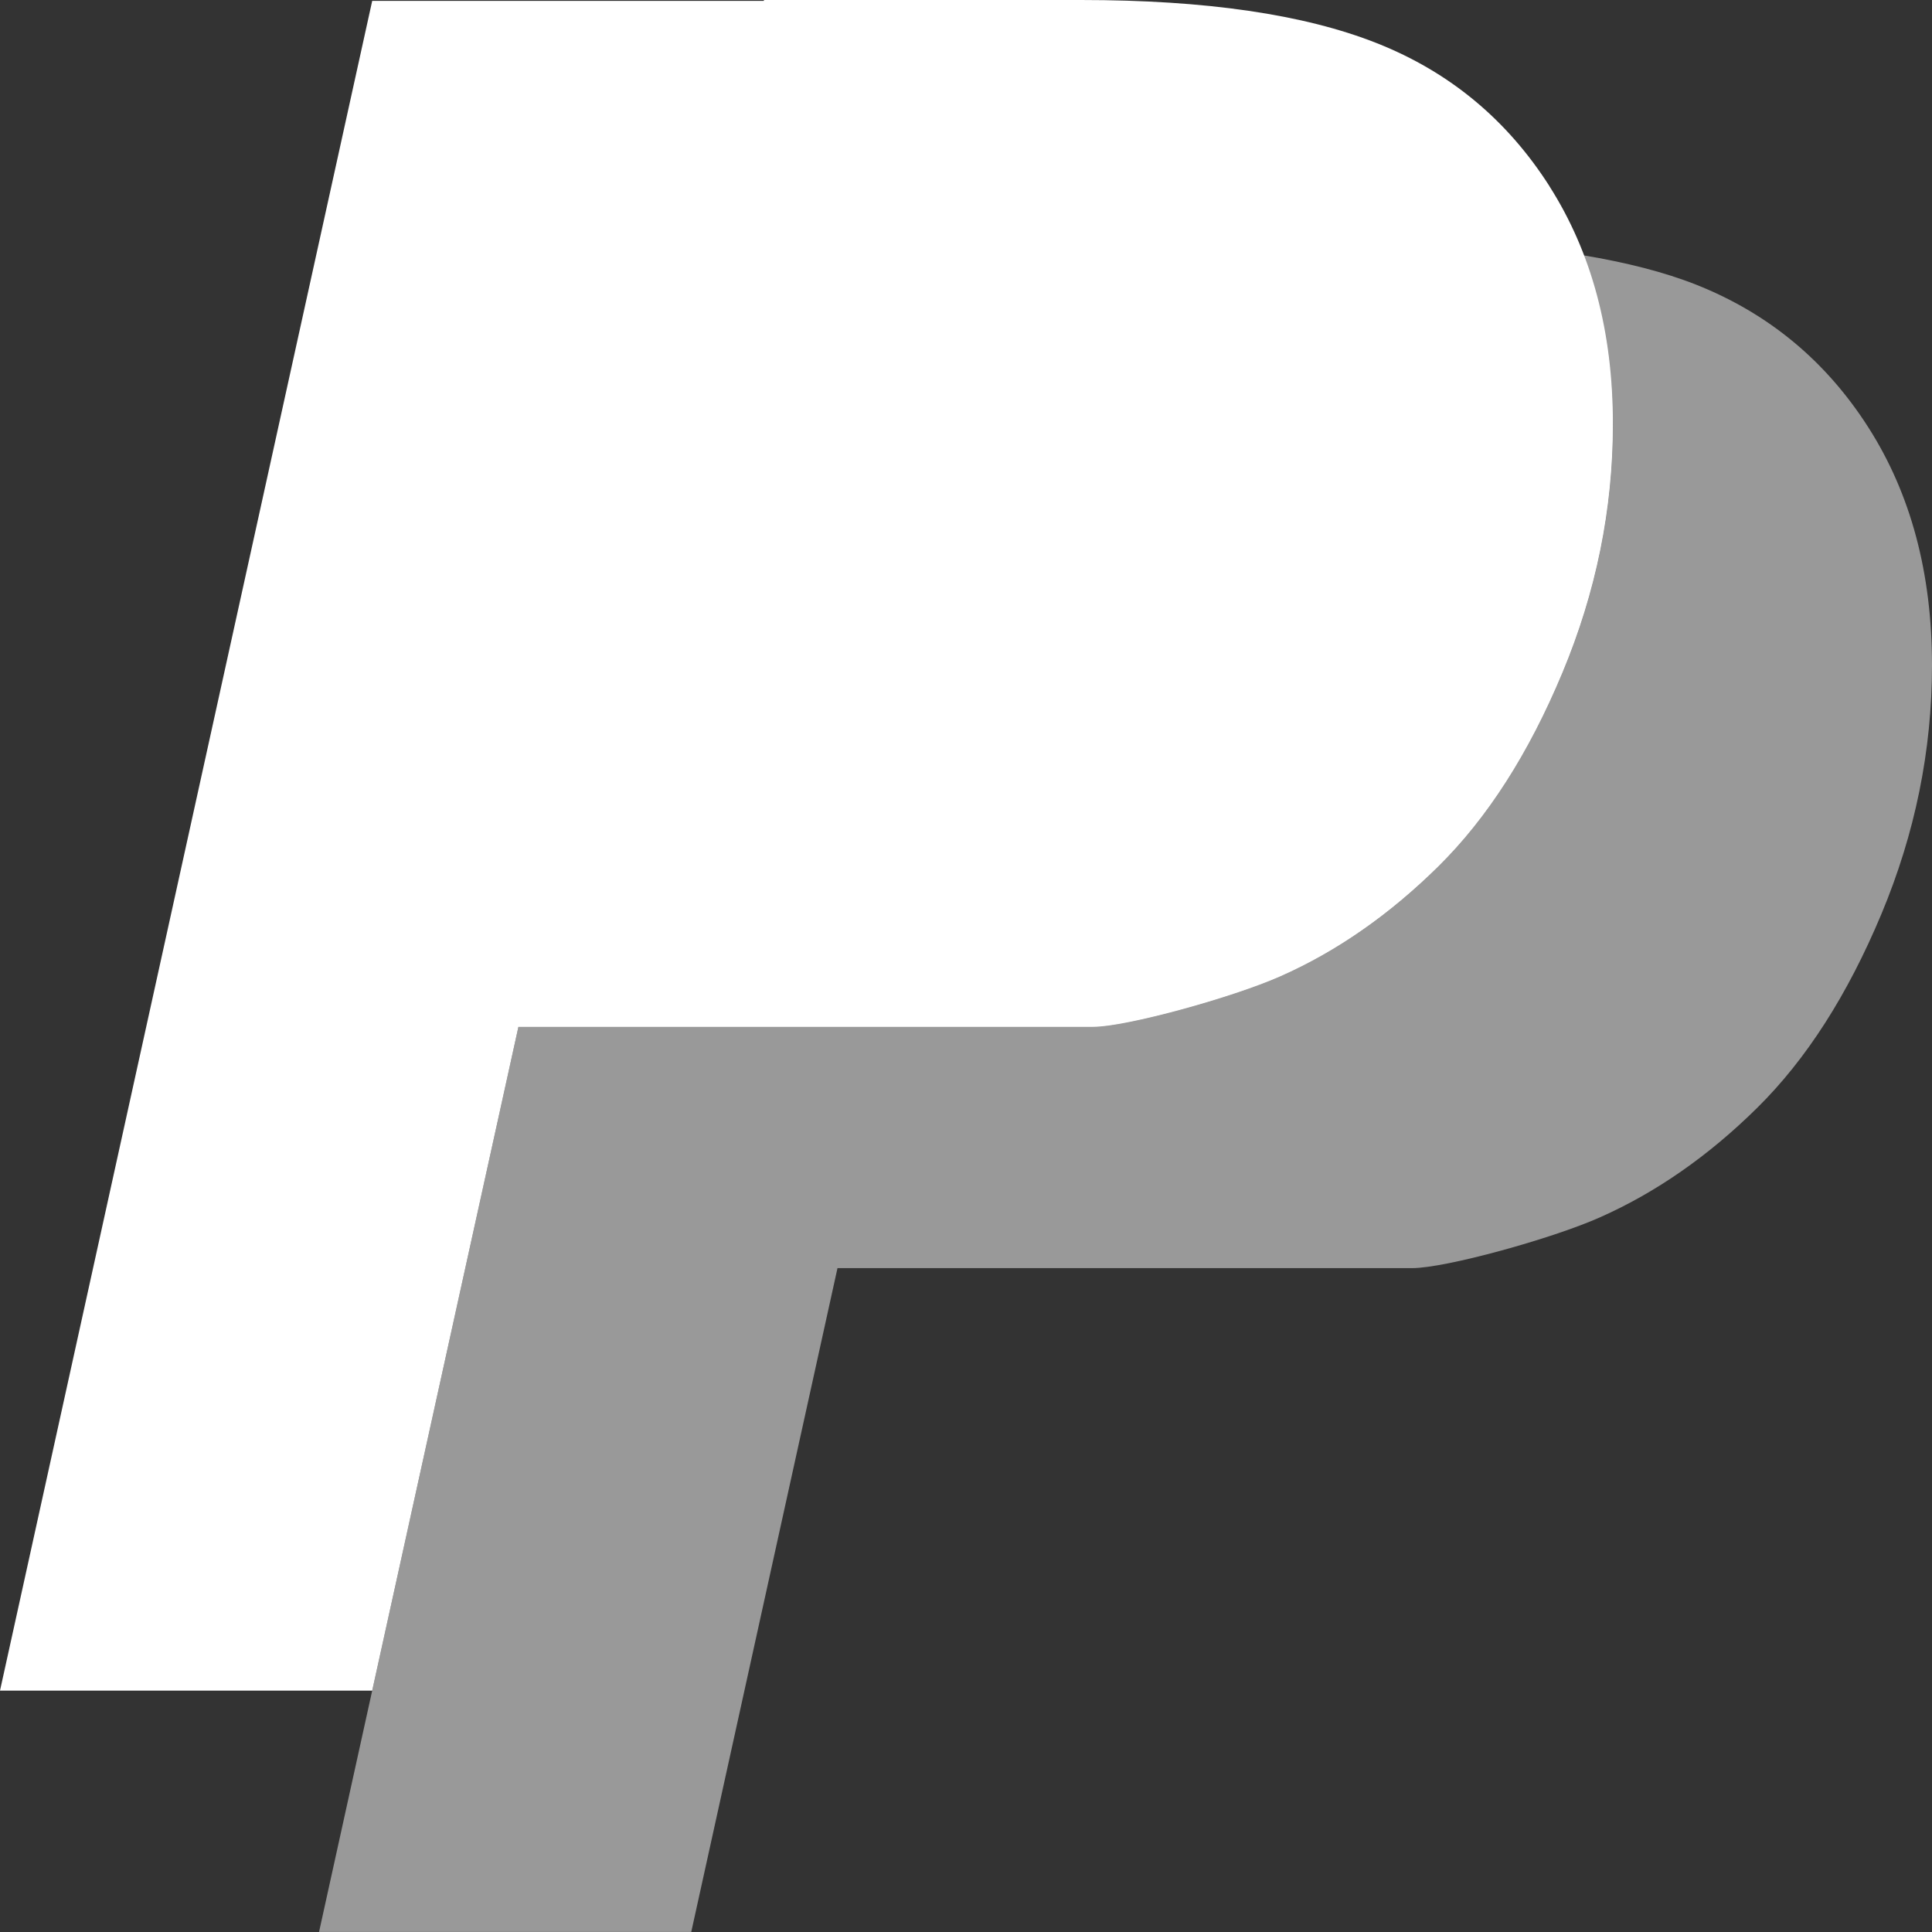
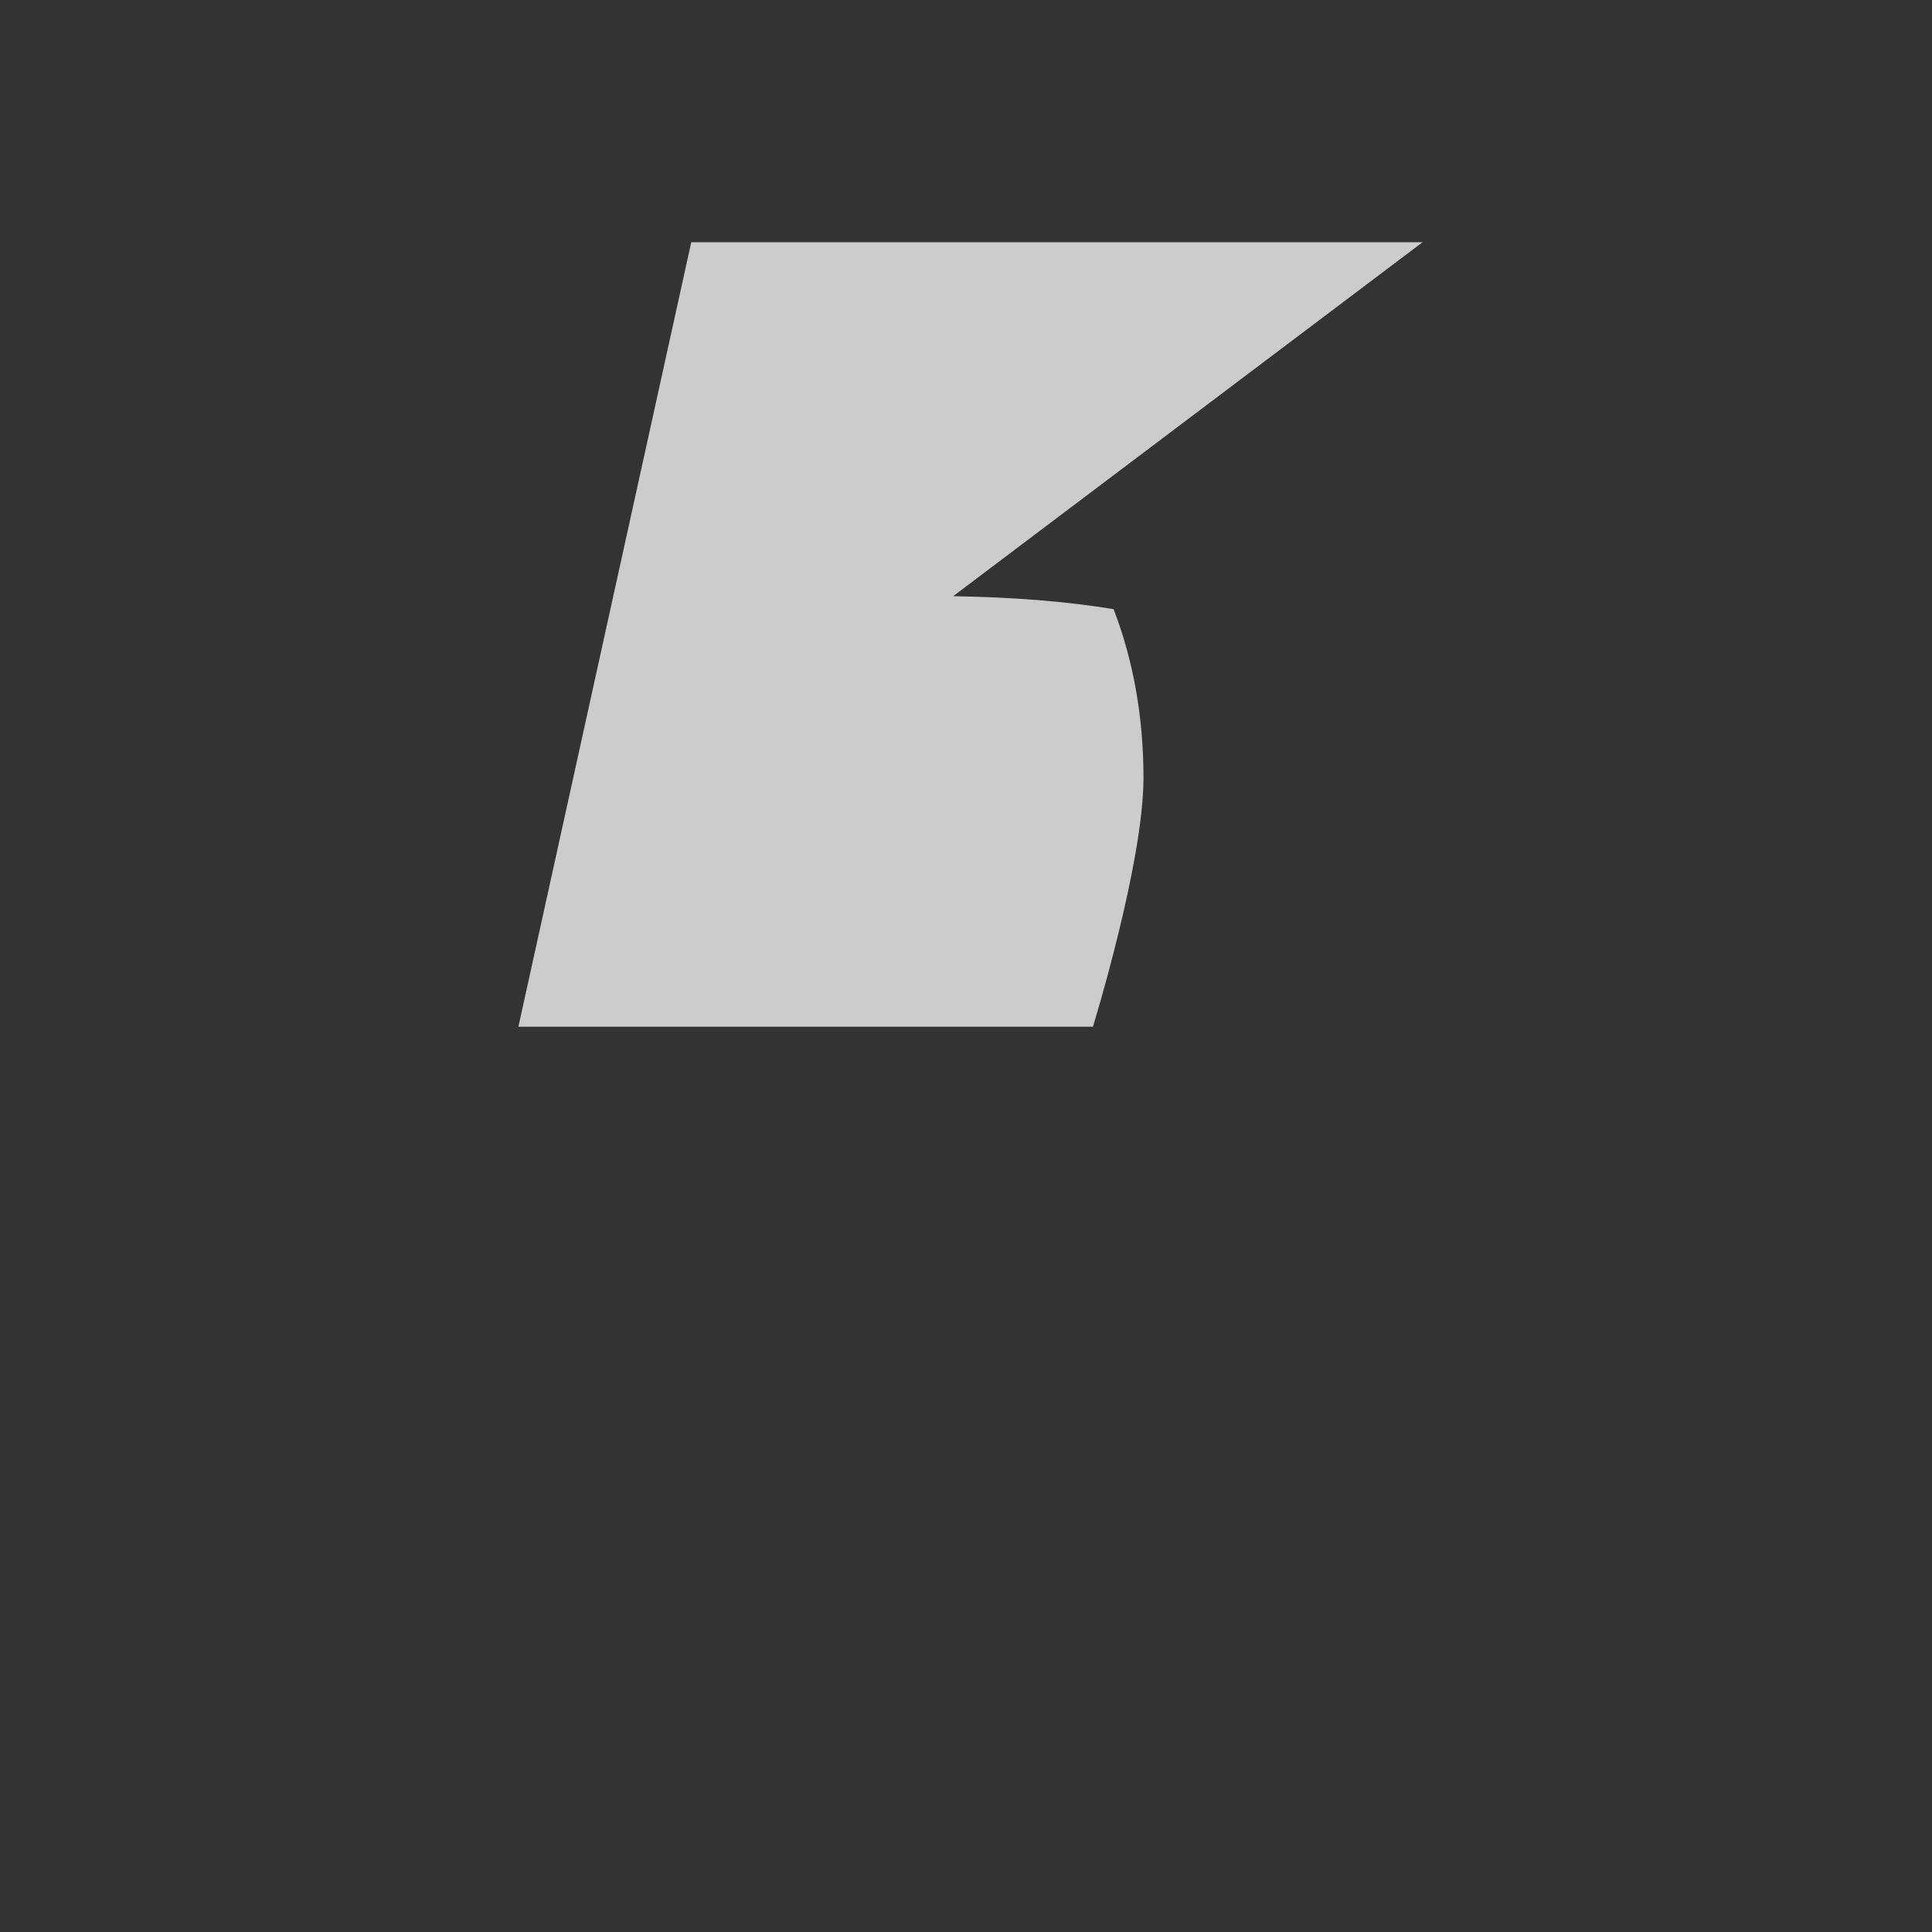
<svg xmlns="http://www.w3.org/2000/svg" viewBox="0 0 29 29" fill="none" height="29" width="29">
  <rect x="0" y="0" width="29" height="29" fill="#333333" stroke="none" />
-   <path d="M23.257 2.793c-.637-.997-1.498-1.712-2.588-2.144C19.578.216 18.099 0 16.226 0h-4.759l-.002.013H5.587L0 25.377h5.587l2.195-9.964h8.624c.5 0 2.09-.439 2.811-.758.847-.374 1.638-.925 2.373-1.651.735-.726 1.356-1.695 1.861-2.905.506-1.21.759-2.456.759-3.736 0-1.383-.318-2.573-.954-3.57Z" fill="#fff" />
-   <path d="M21.353 3.636H10.376L7.781 15.412h8.624c.5 0 2.091-.439 2.811-.758.846-.374 1.638-.925 2.373-1.65.735-.726 1.356-1.695 1.861-2.905s.759-2.456.759-3.736c0-.935-.158-1.774-.448-2.532-.707-.118-1.515-.18-2.409-.195Z" fill-opacity=".75" fill="#fff" />
-   <path d="M28.045 6.416c-.637-.997-1.498-1.712-2.588-2.144-.482-.19-1.052-.333-1.687-.439l.126.388-.006.002c.205.654.32 1.362.32 2.141 0 1.279-.253 2.525-.759 3.735-.506 1.21-1.127 2.179-1.861 2.905-.735.727-1.526 1.276-2.373 1.65-.72.319-2.31.758-2.811.758H7.782L4.789 28.999h5.587l2.195-9.964h8.625c.5 0 2.09-.439 2.81-.758.847-.374 1.639-.925 2.373-1.651.735-.726 1.355-1.695 1.861-2.905s.76-2.456.76-3.735c0-1.383-.318-2.573-.955-3.57Z" fill-opacity=".5" fill="#fff" />
+   <path d="M21.353 3.636H10.376L7.781 15.412h8.624s.759-2.456.759-3.736c0-.935-.158-1.774-.448-2.532-.707-.118-1.515-.18-2.409-.195Z" fill-opacity=".75" fill="#fff" />
</svg>